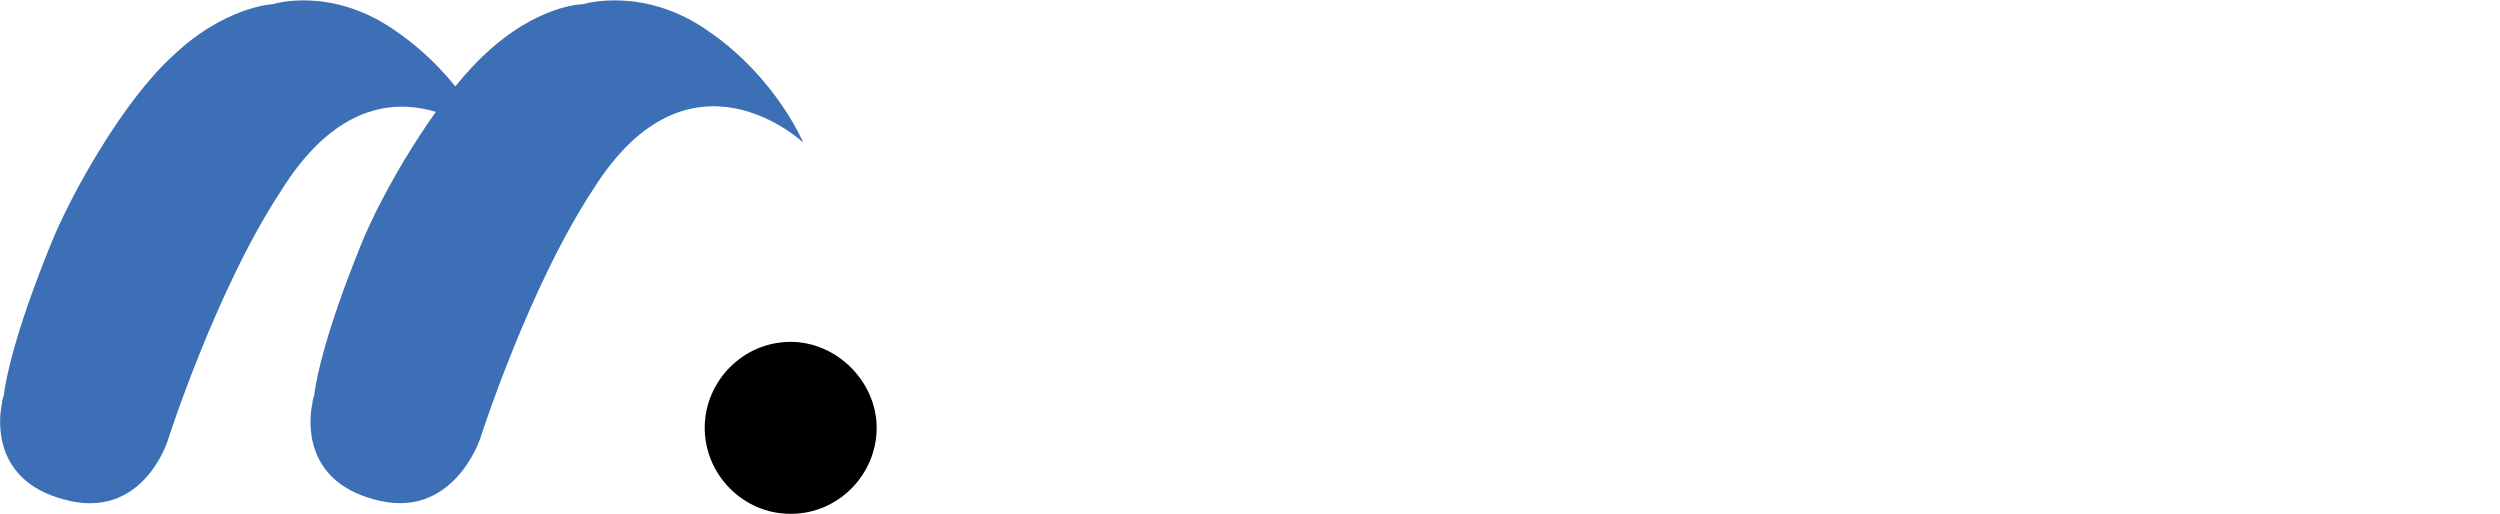
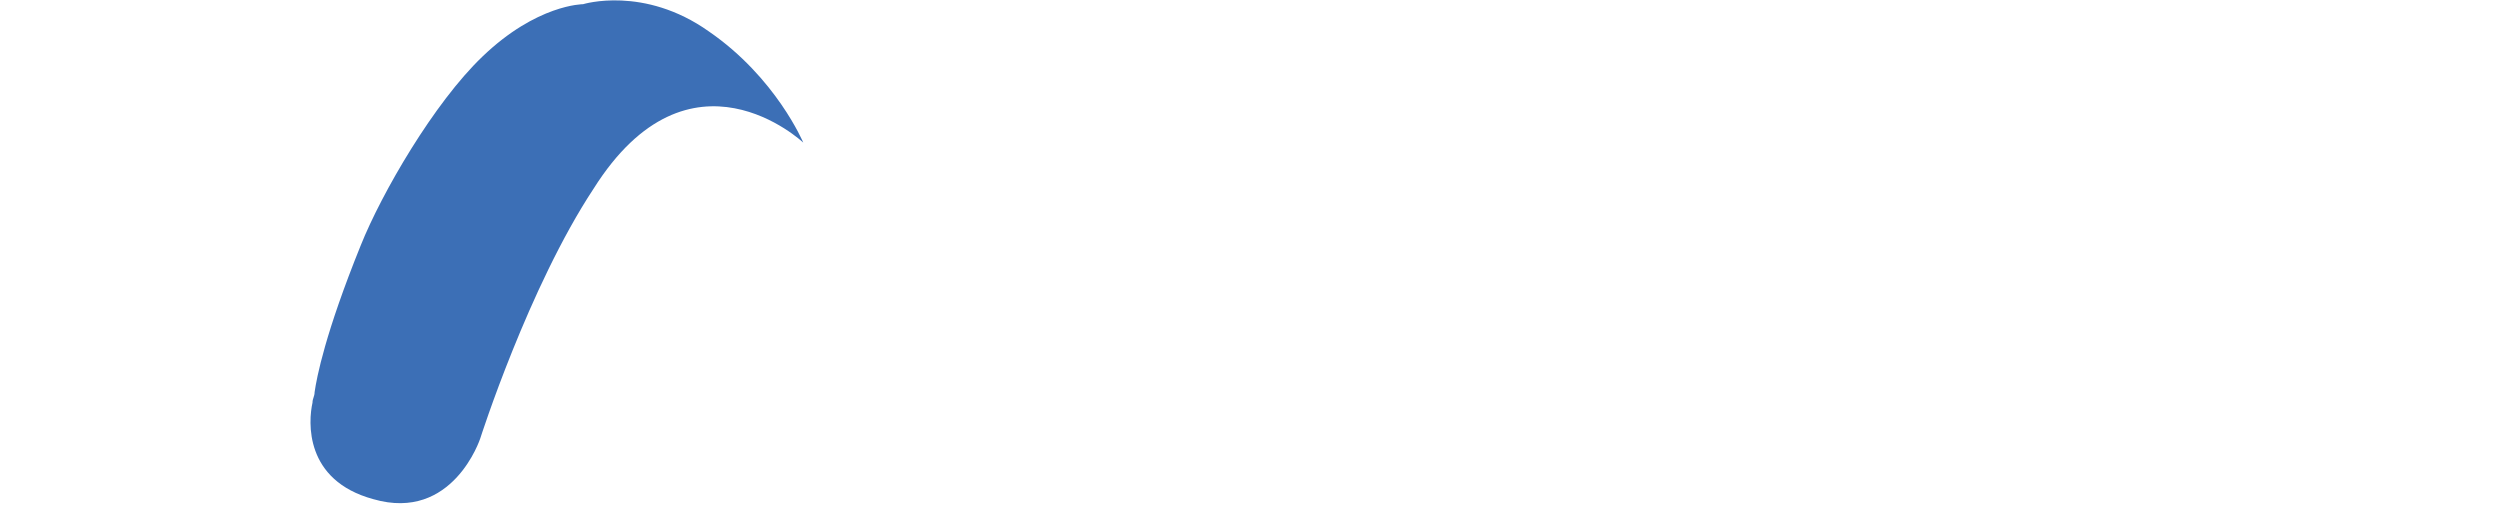
<svg xmlns="http://www.w3.org/2000/svg" version="1.1" id="Layer_1" x="0px" y="0px" viewBox="0 0 119.2 24.5" style="enable-background:new 0 0 119.2 24.5;" xml:space="preserve">
  <style type="text/css">
	.st0{fill:#3C6FB6;}
</style>
-   <path class="st0" d="M23.4,6.8c0,0-1.3-3.1-4.5-5.3C15.8-0.7,13,0.2,13,0.2s-2.3,0.1-4.8,2.5c-2.3,2.1-4.8,6.5-5.8,9  c-1.7,4.2-2.1,6.3-2.2,7c0,0.2-0.1,0.3-0.1,0.5c-0.2,0.9-0.4,3.7,2.9,4.6C6.8,24.9,8,21,8,21s2.3-7.2,5.4-11.9  C18,1.7,23.4,6.8,23.4,6.8z" />
  <path class="st0" d="M38.3,6.8c0,0-1.3-3.1-4.5-5.3c-3.1-2.2-6-1.3-6-1.3S25.6,0.2,23,2.7c-2.3,2.2-4.8,6.5-5.8,9  c-1.7,4.2-2.1,6.3-2.2,7c0,0.2-0.1,0.3-0.1,0.5c-0.2,0.9-0.4,3.7,2.9,4.6c3.8,1.1,5.1-2.9,5.1-2.9s2.3-7.2,5.4-11.9  C32.9,1.7,38.3,6.8,38.3,6.8z" />
-   <path d="M37.7,24.5c2.3,0,4.1-1.9,4.1-4.1s-1.9-4.1-4.1-4.1c-2.3,0-4.1,1.9-4.1,4.1S35.4,24.5,37.7,24.5z" />
</svg>